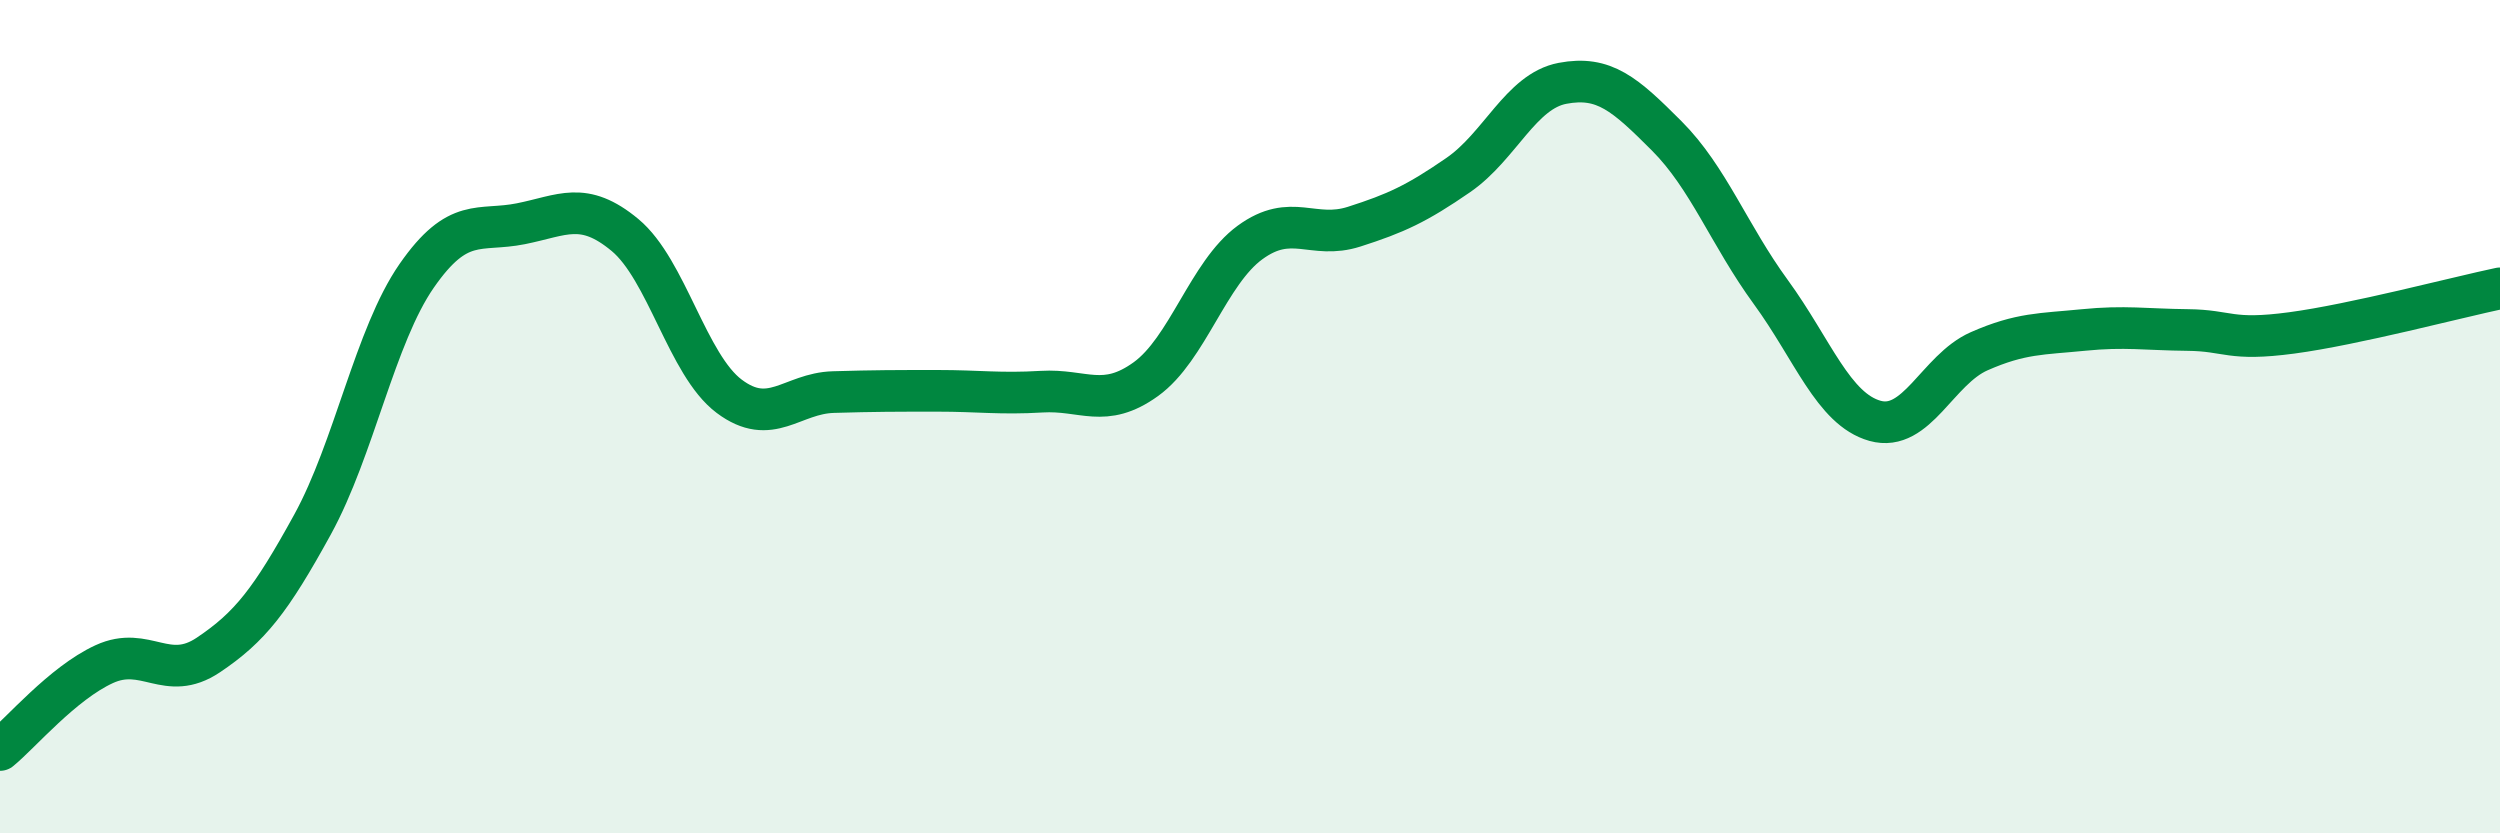
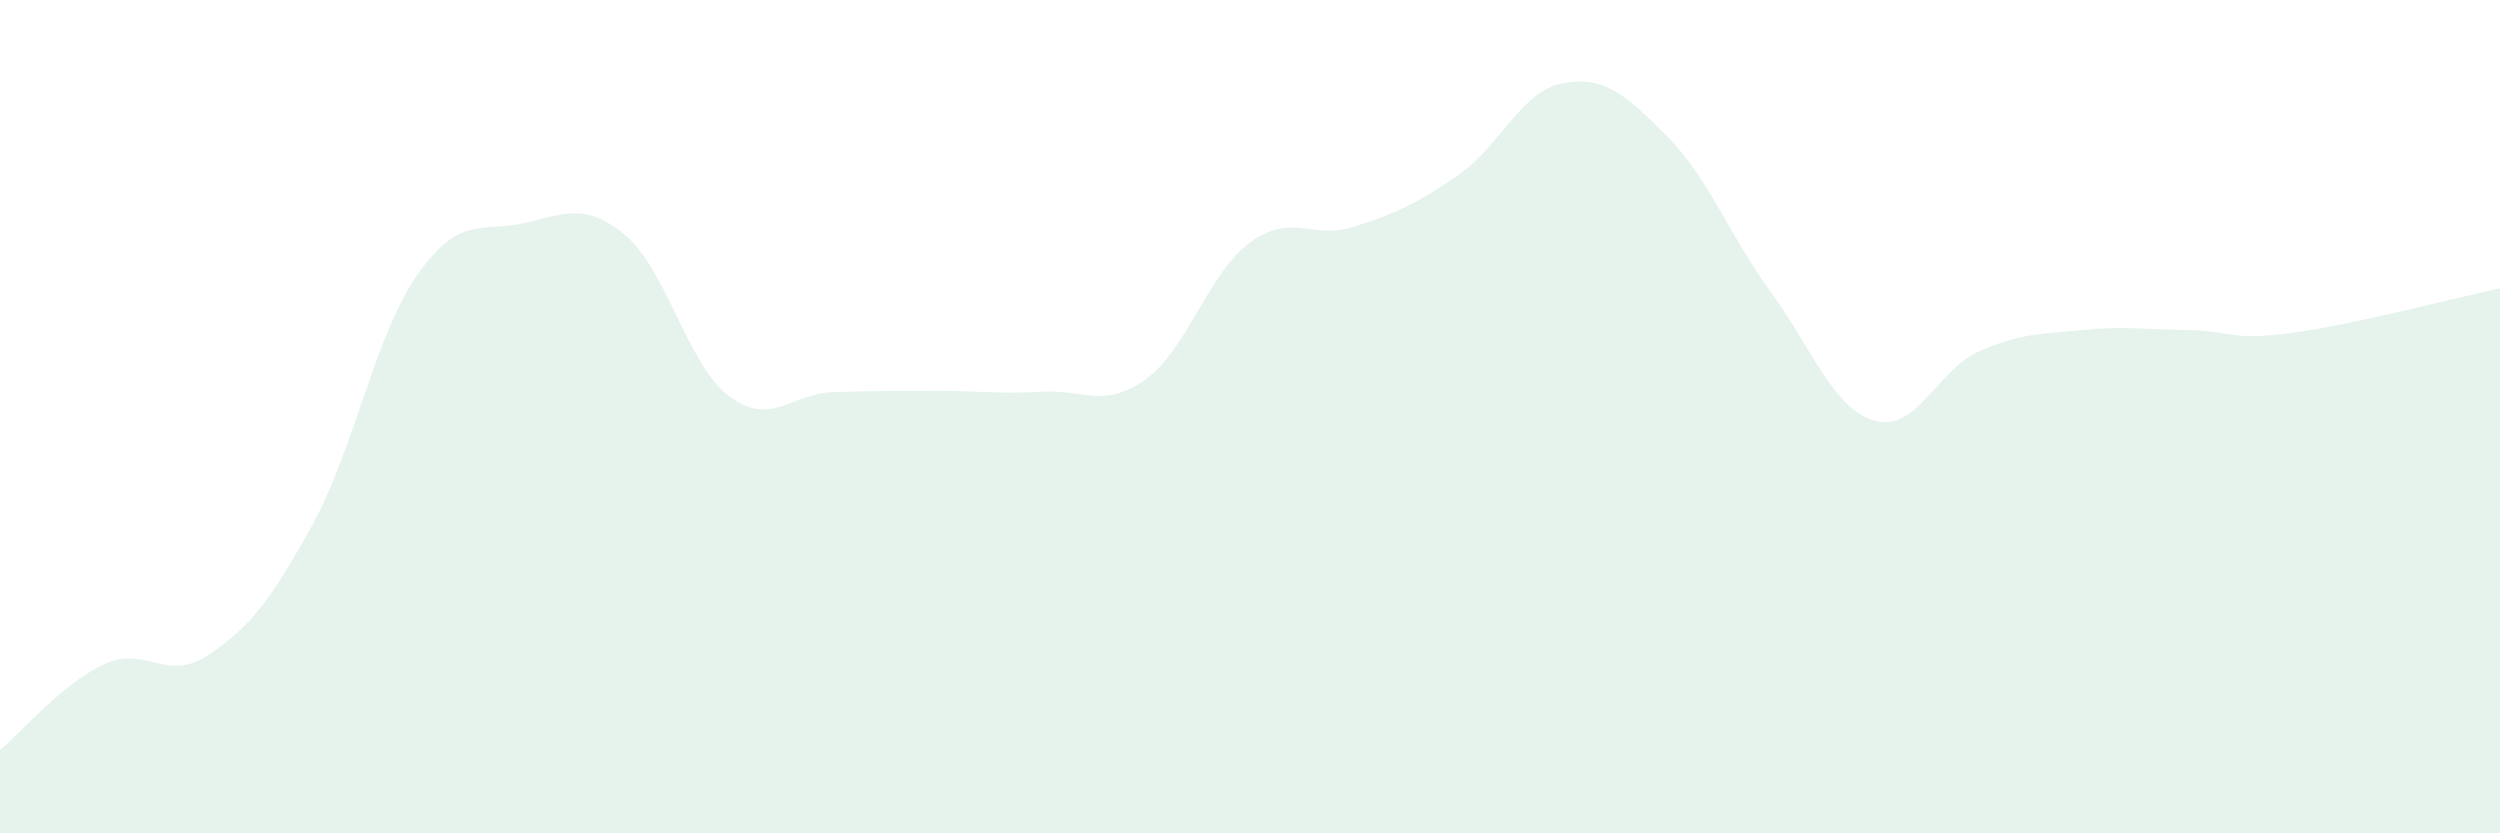
<svg xmlns="http://www.w3.org/2000/svg" width="60" height="20" viewBox="0 0 60 20">
  <path d="M 0,18 C 0.5,17.59 1.5,16.4 2.5,15.94 C 3.5,15.48 4,16.39 5,15.72 C 6,15.05 6.5,14.41 7.5,12.59 C 8.5,10.77 9,8.06 10,6.62 C 11,5.18 11.5,5.57 12.5,5.37 C 13.5,5.17 14,4.81 15,5.64 C 16,6.47 16.5,8.76 17.5,9.51 C 18.5,10.26 19,9.44 20,9.41 C 21,9.38 21.5,9.38 22.5,9.38 C 23.5,9.38 24,9.46 25,9.4 C 26,9.34 26.5,9.82 27.5,9.1 C 28.5,8.38 29,6.55 30,5.82 C 31,5.09 31.5,5.76 32.5,5.44 C 33.5,5.12 34,4.89 35,4.2 C 36,3.51 36.5,2.19 37.5,2 C 38.5,1.81 39,2.26 40,3.26 C 41,4.26 41.5,5.64 42.5,7.01 C 43.5,8.38 44,9.82 45,10.1 C 46,10.38 46.5,8.87 47.5,8.43 C 48.5,7.99 49,8.02 50,7.92 C 51,7.82 51.5,7.91 52.5,7.92 C 53.5,7.93 53.5,8.19 55,7.99 C 56.5,7.79 59,7.13 60,6.92L60 20L0 20Z" fill="#008740" opacity="0.1" stroke-linecap="round" stroke-linejoin="round" />
-   <path d="M 0,18 C 0.5,17.59 1.5,16.4 2.5,15.94 C 3.5,15.48 4,16.39 5,15.72 C 6,15.05 6.5,14.41 7.5,12.59 C 8.5,10.77 9,8.06 10,6.62 C 11,5.18 11.5,5.57 12.5,5.37 C 13.5,5.17 14,4.81 15,5.64 C 16,6.47 16.5,8.76 17.5,9.51 C 18.5,10.26 19,9.44 20,9.41 C 21,9.38 21.5,9.38 22.5,9.38 C 23.5,9.38 24,9.46 25,9.4 C 26,9.34 26.5,9.82 27.5,9.1 C 28.5,8.38 29,6.55 30,5.82 C 31,5.09 31.5,5.76 32.5,5.44 C 33.5,5.12 34,4.89 35,4.2 C 36,3.51 36.5,2.19 37.5,2 C 38.5,1.81 39,2.26 40,3.26 C 41,4.26 41.5,5.64 42.5,7.01 C 43.5,8.38 44,9.82 45,10.1 C 46,10.38 46.5,8.87 47.5,8.43 C 48.5,7.99 49,8.02 50,7.92 C 51,7.82 51.5,7.91 52.5,7.92 C 53.5,7.93 53.5,8.19 55,7.99 C 56.5,7.79 59,7.13 60,6.92" stroke="#008740" stroke-width="1" fill="none" stroke-linecap="round" stroke-linejoin="round" />
</svg>